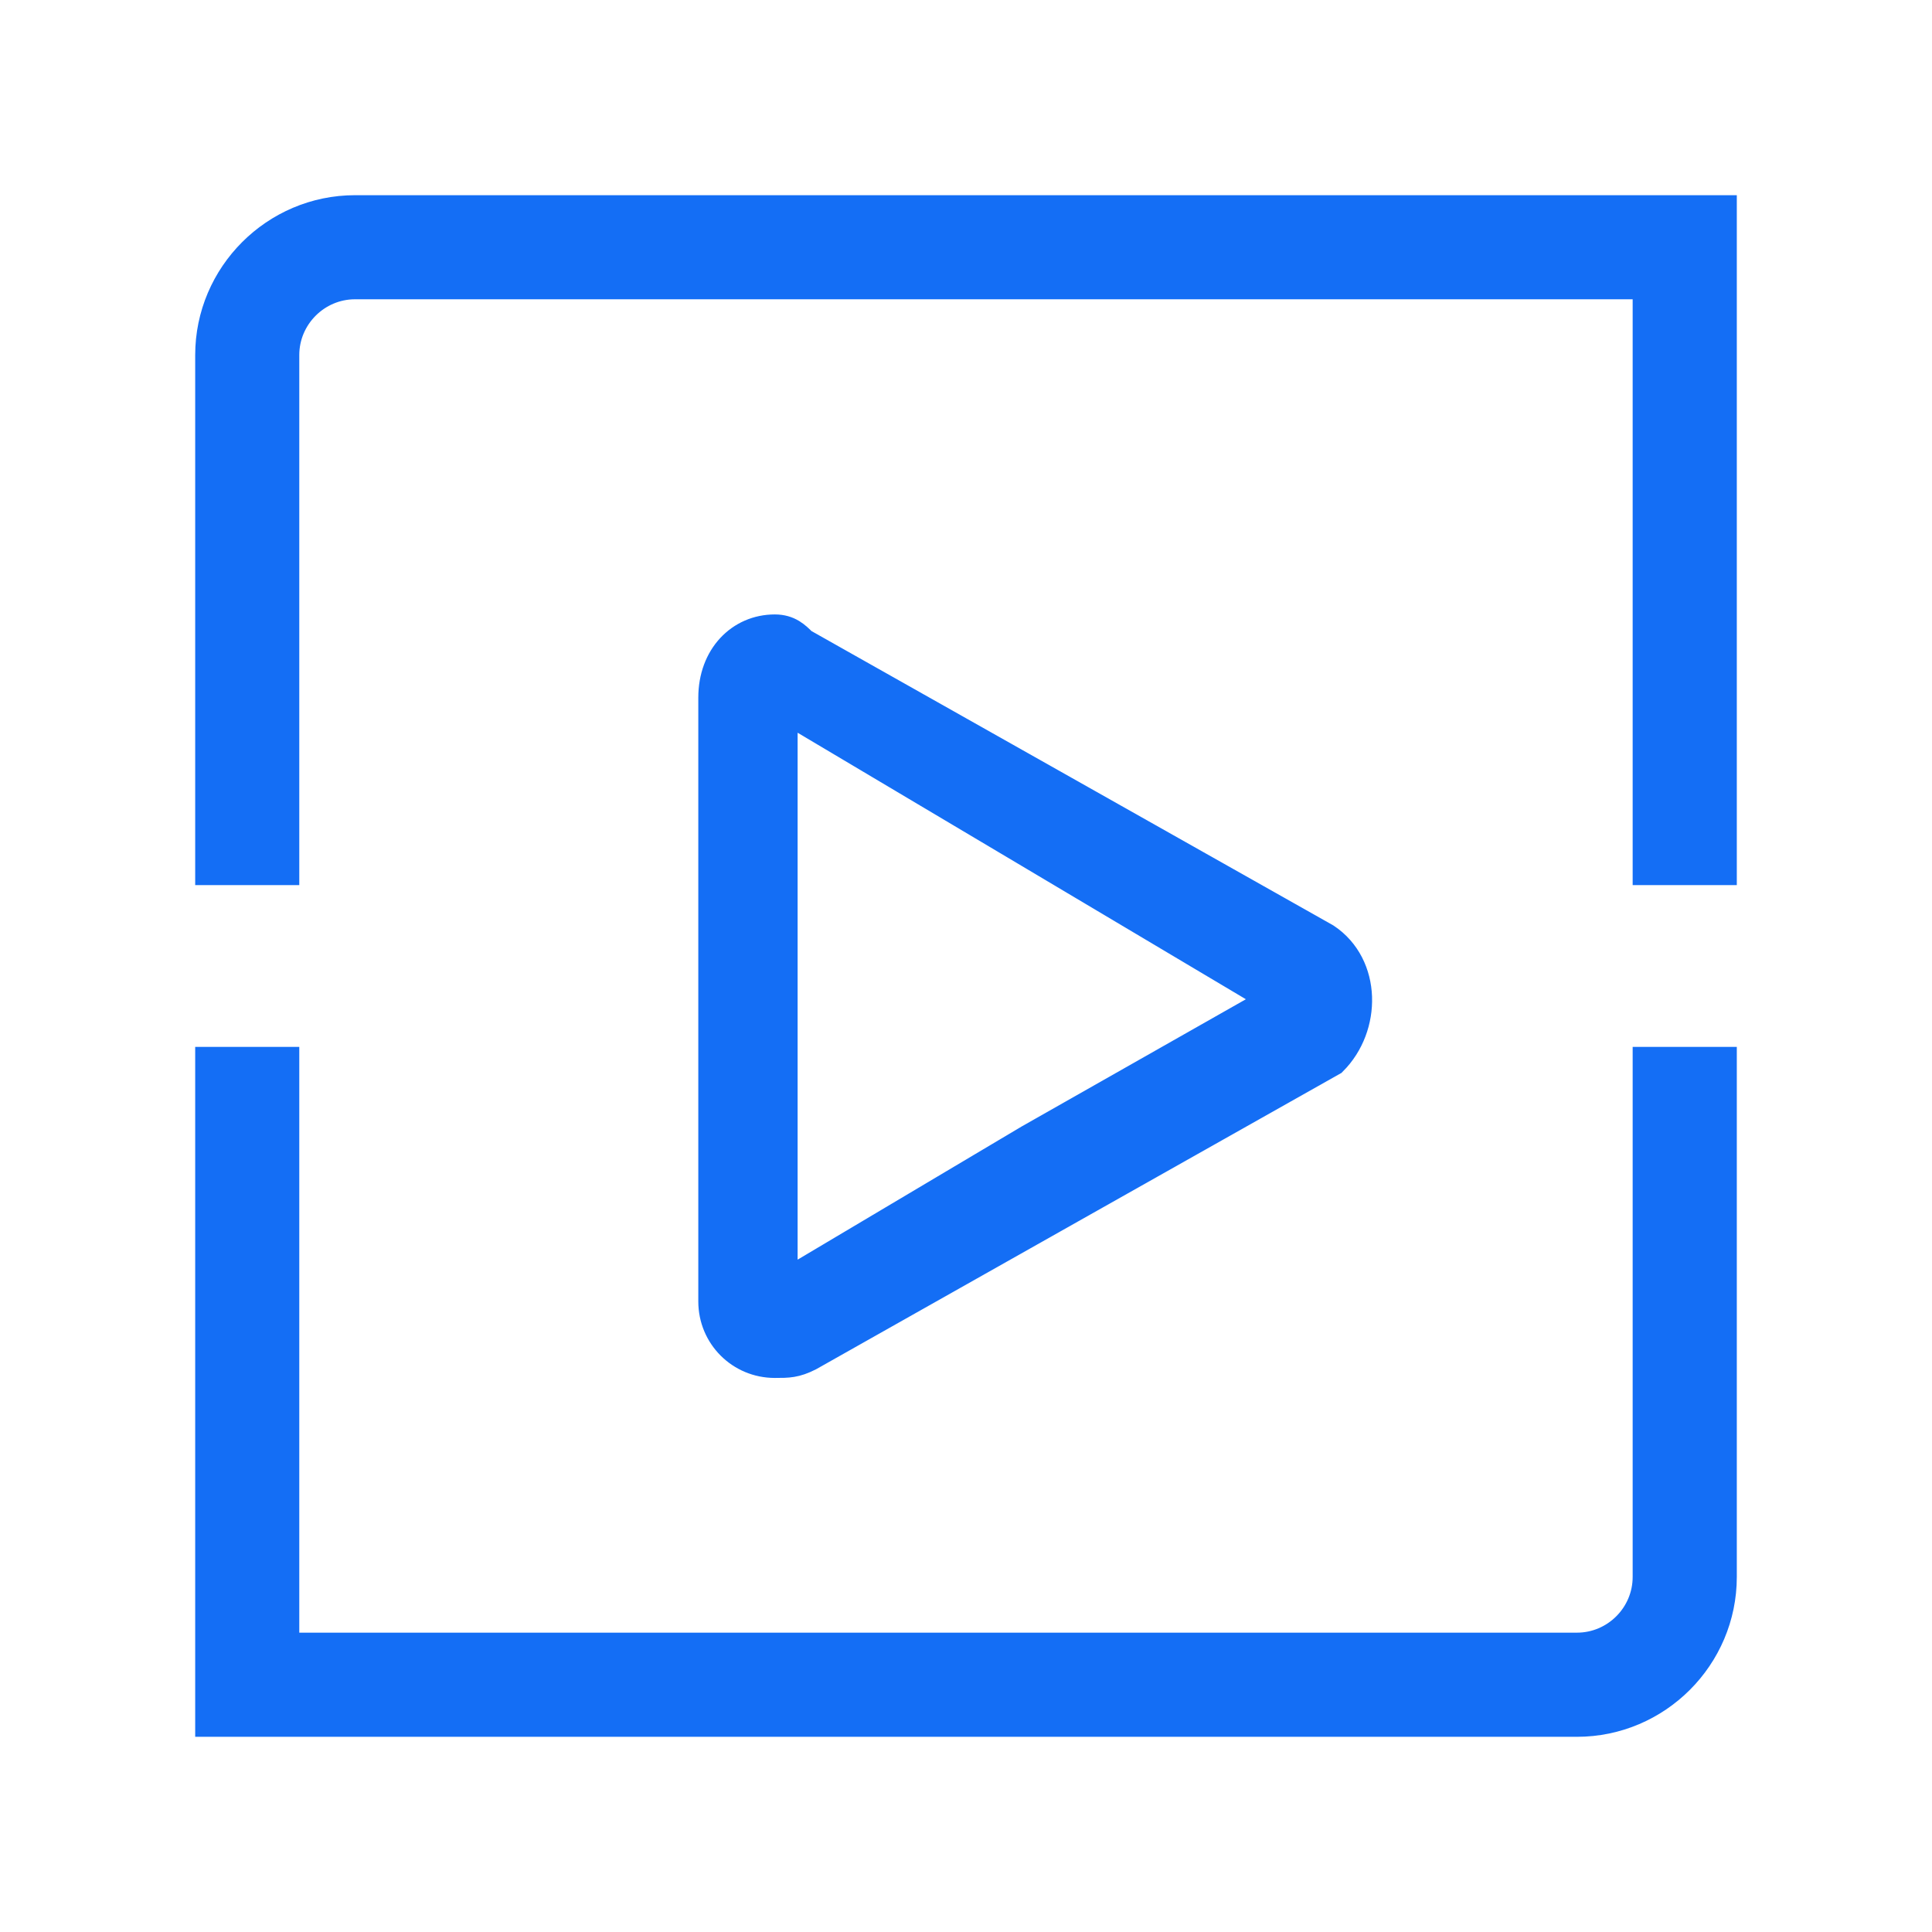
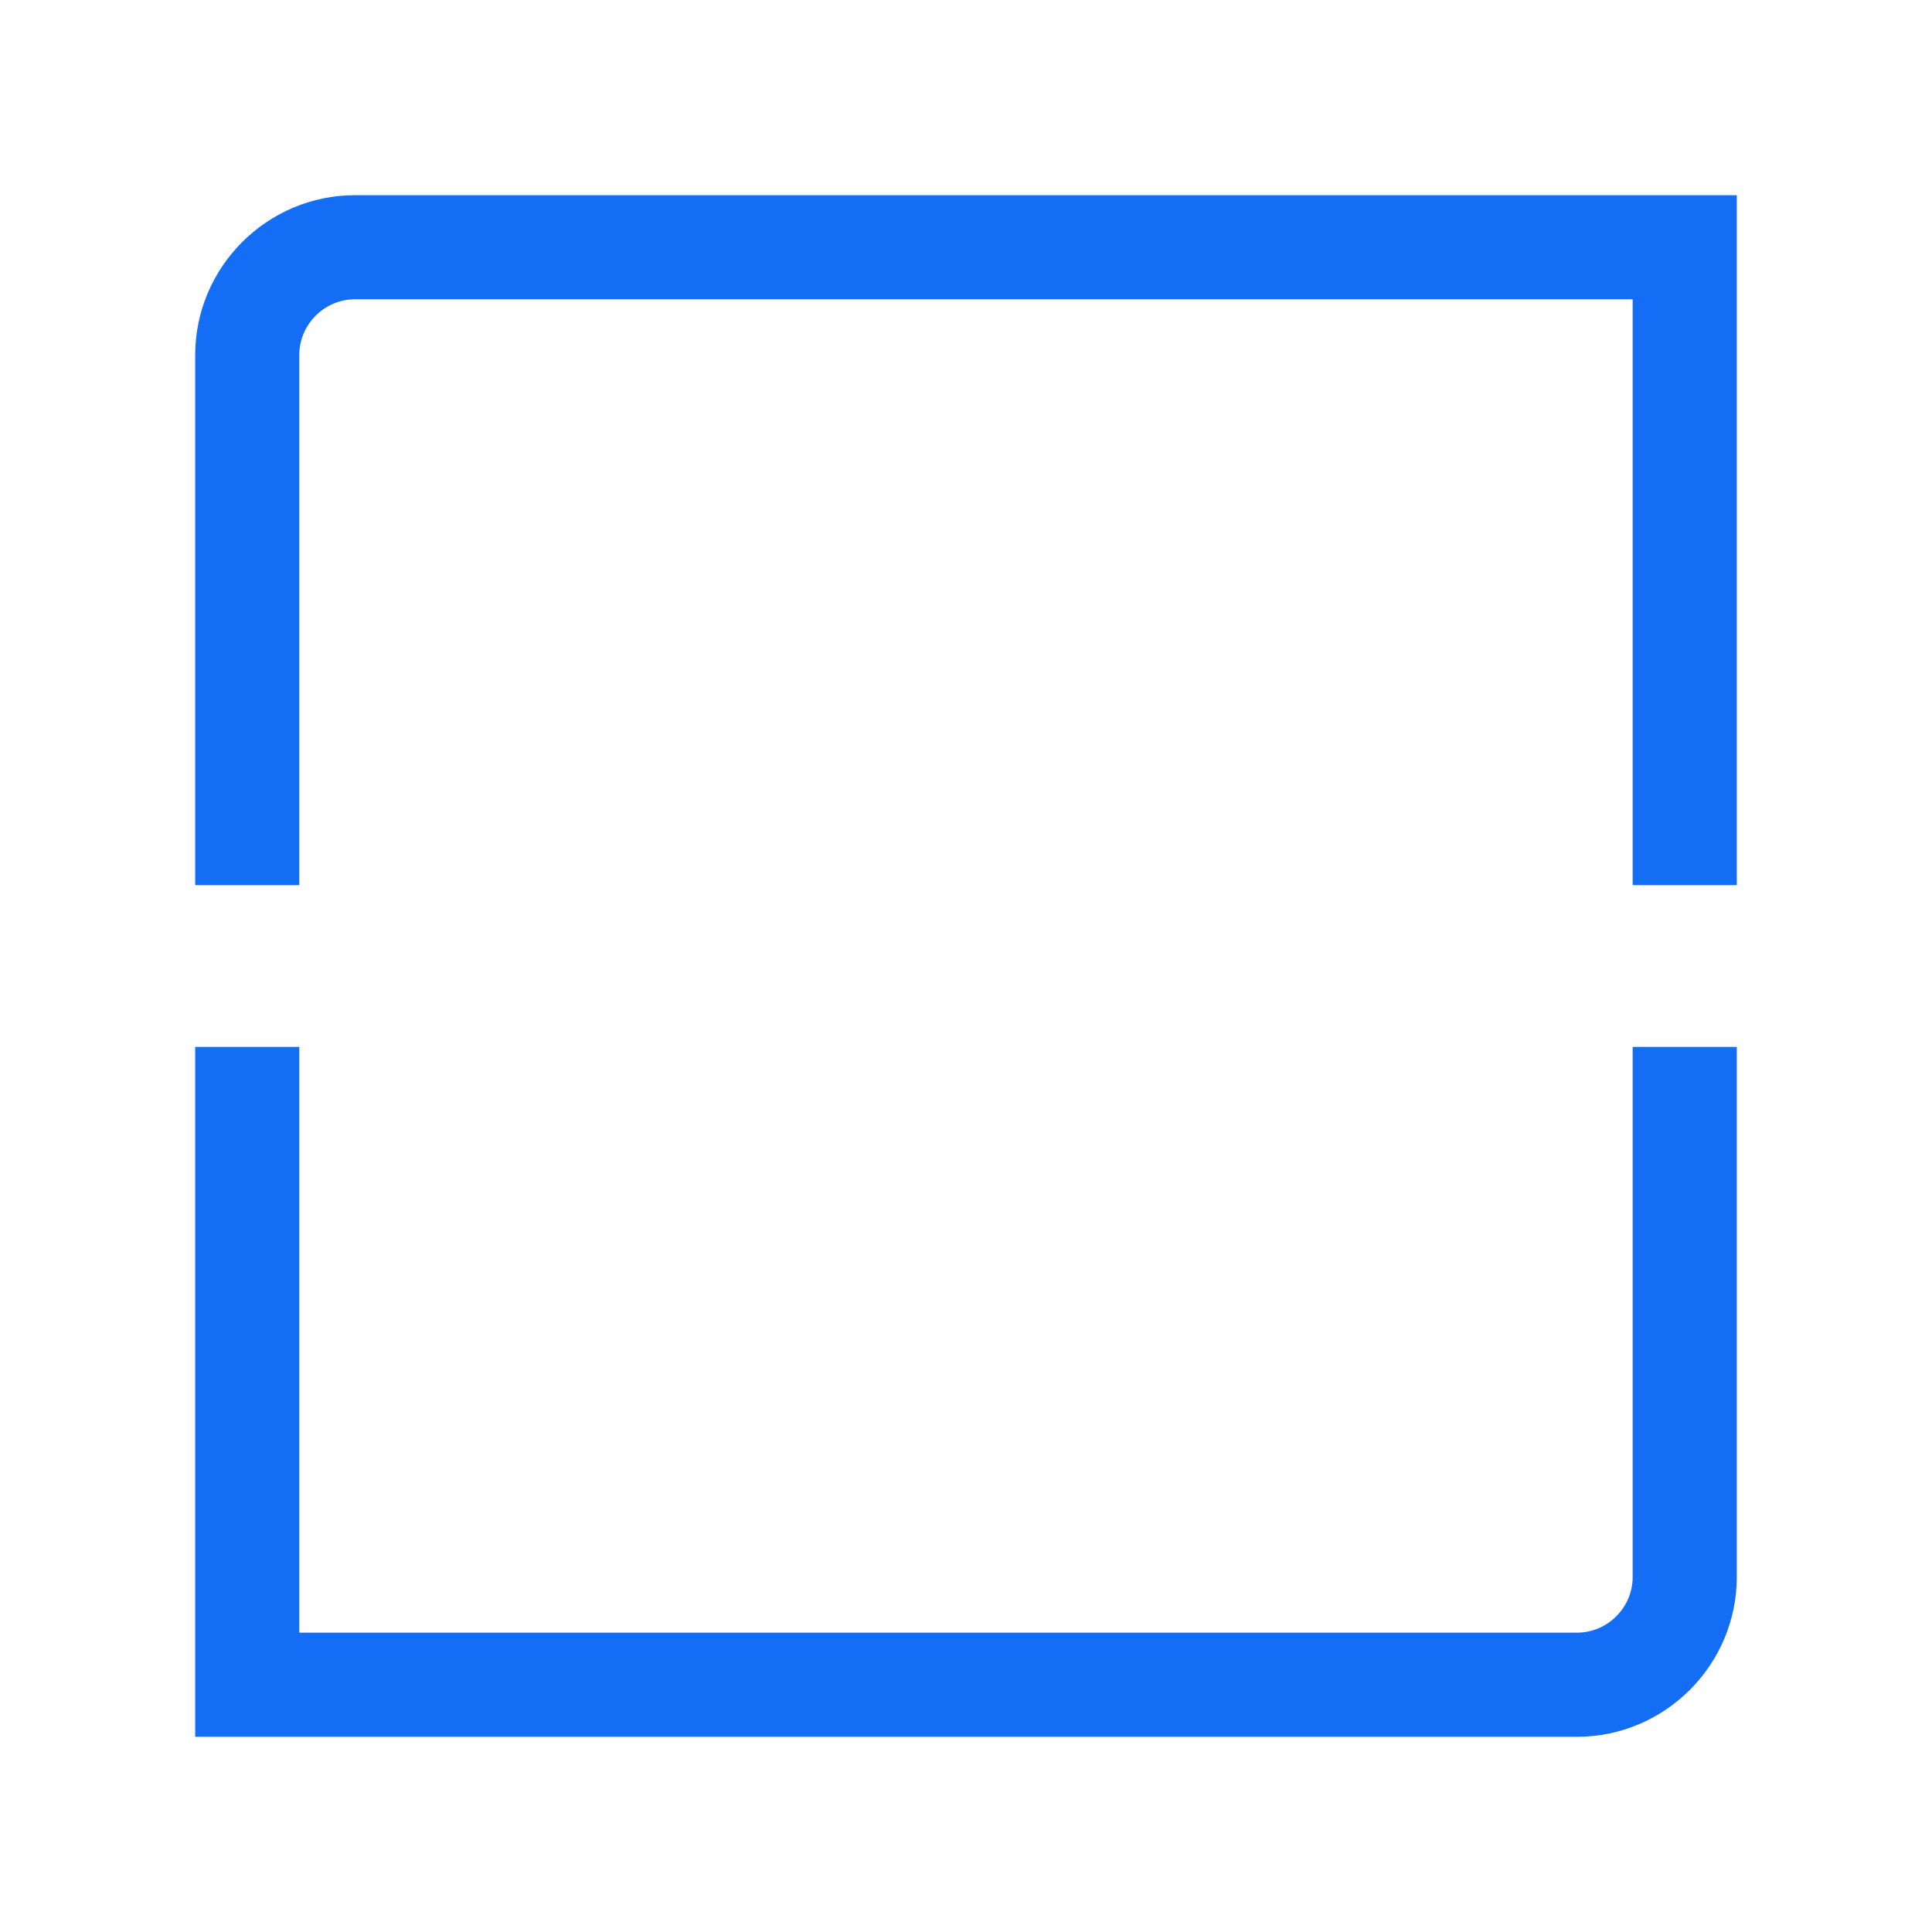
<svg xmlns="http://www.w3.org/2000/svg" width="32" height="32" viewBox="0 0 32 32" fill="none">
-   <path d="M21.945 15.556L17.611 13.111L13.278 10.667C13.167 10.556 13.056 10.444 12.833 10.444C12.278 10.444 11.833 10.889 11.833 11.556V21.556C11.833 22.111 12.278 22.556 12.833 22.556C13.056 22.556 13.167 22.556 13.389 22.445L17.722 20L22.056 17.556C22.611 17 22.611 16 21.945 15.556ZM17.056 18.889L12.944 21.333V11.667L17.056 14.111L21.167 16.556L17.056 18.889Z" fill="#146EF5" stroke="#146EF5" stroke-width="0.534" />
  <path d="M26.119 28.5H3.5V17.607H4.69V27.309H26.119C26.774 27.309 27.309 26.774 27.309 26.119V17.607H28.5V26.119C28.5 27.429 27.429 28.5 26.119 28.5ZM28.5 14.393H27.309V4.69H5.881C5.226 4.69 4.69 5.226 4.69 5.881V14.393H3.5V5.881C3.5 4.571 4.571 3.5 5.881 3.5H28.5V14.393Z" fill="#146EF5" stroke="#146EF5" stroke-width="0.534" />
</svg>